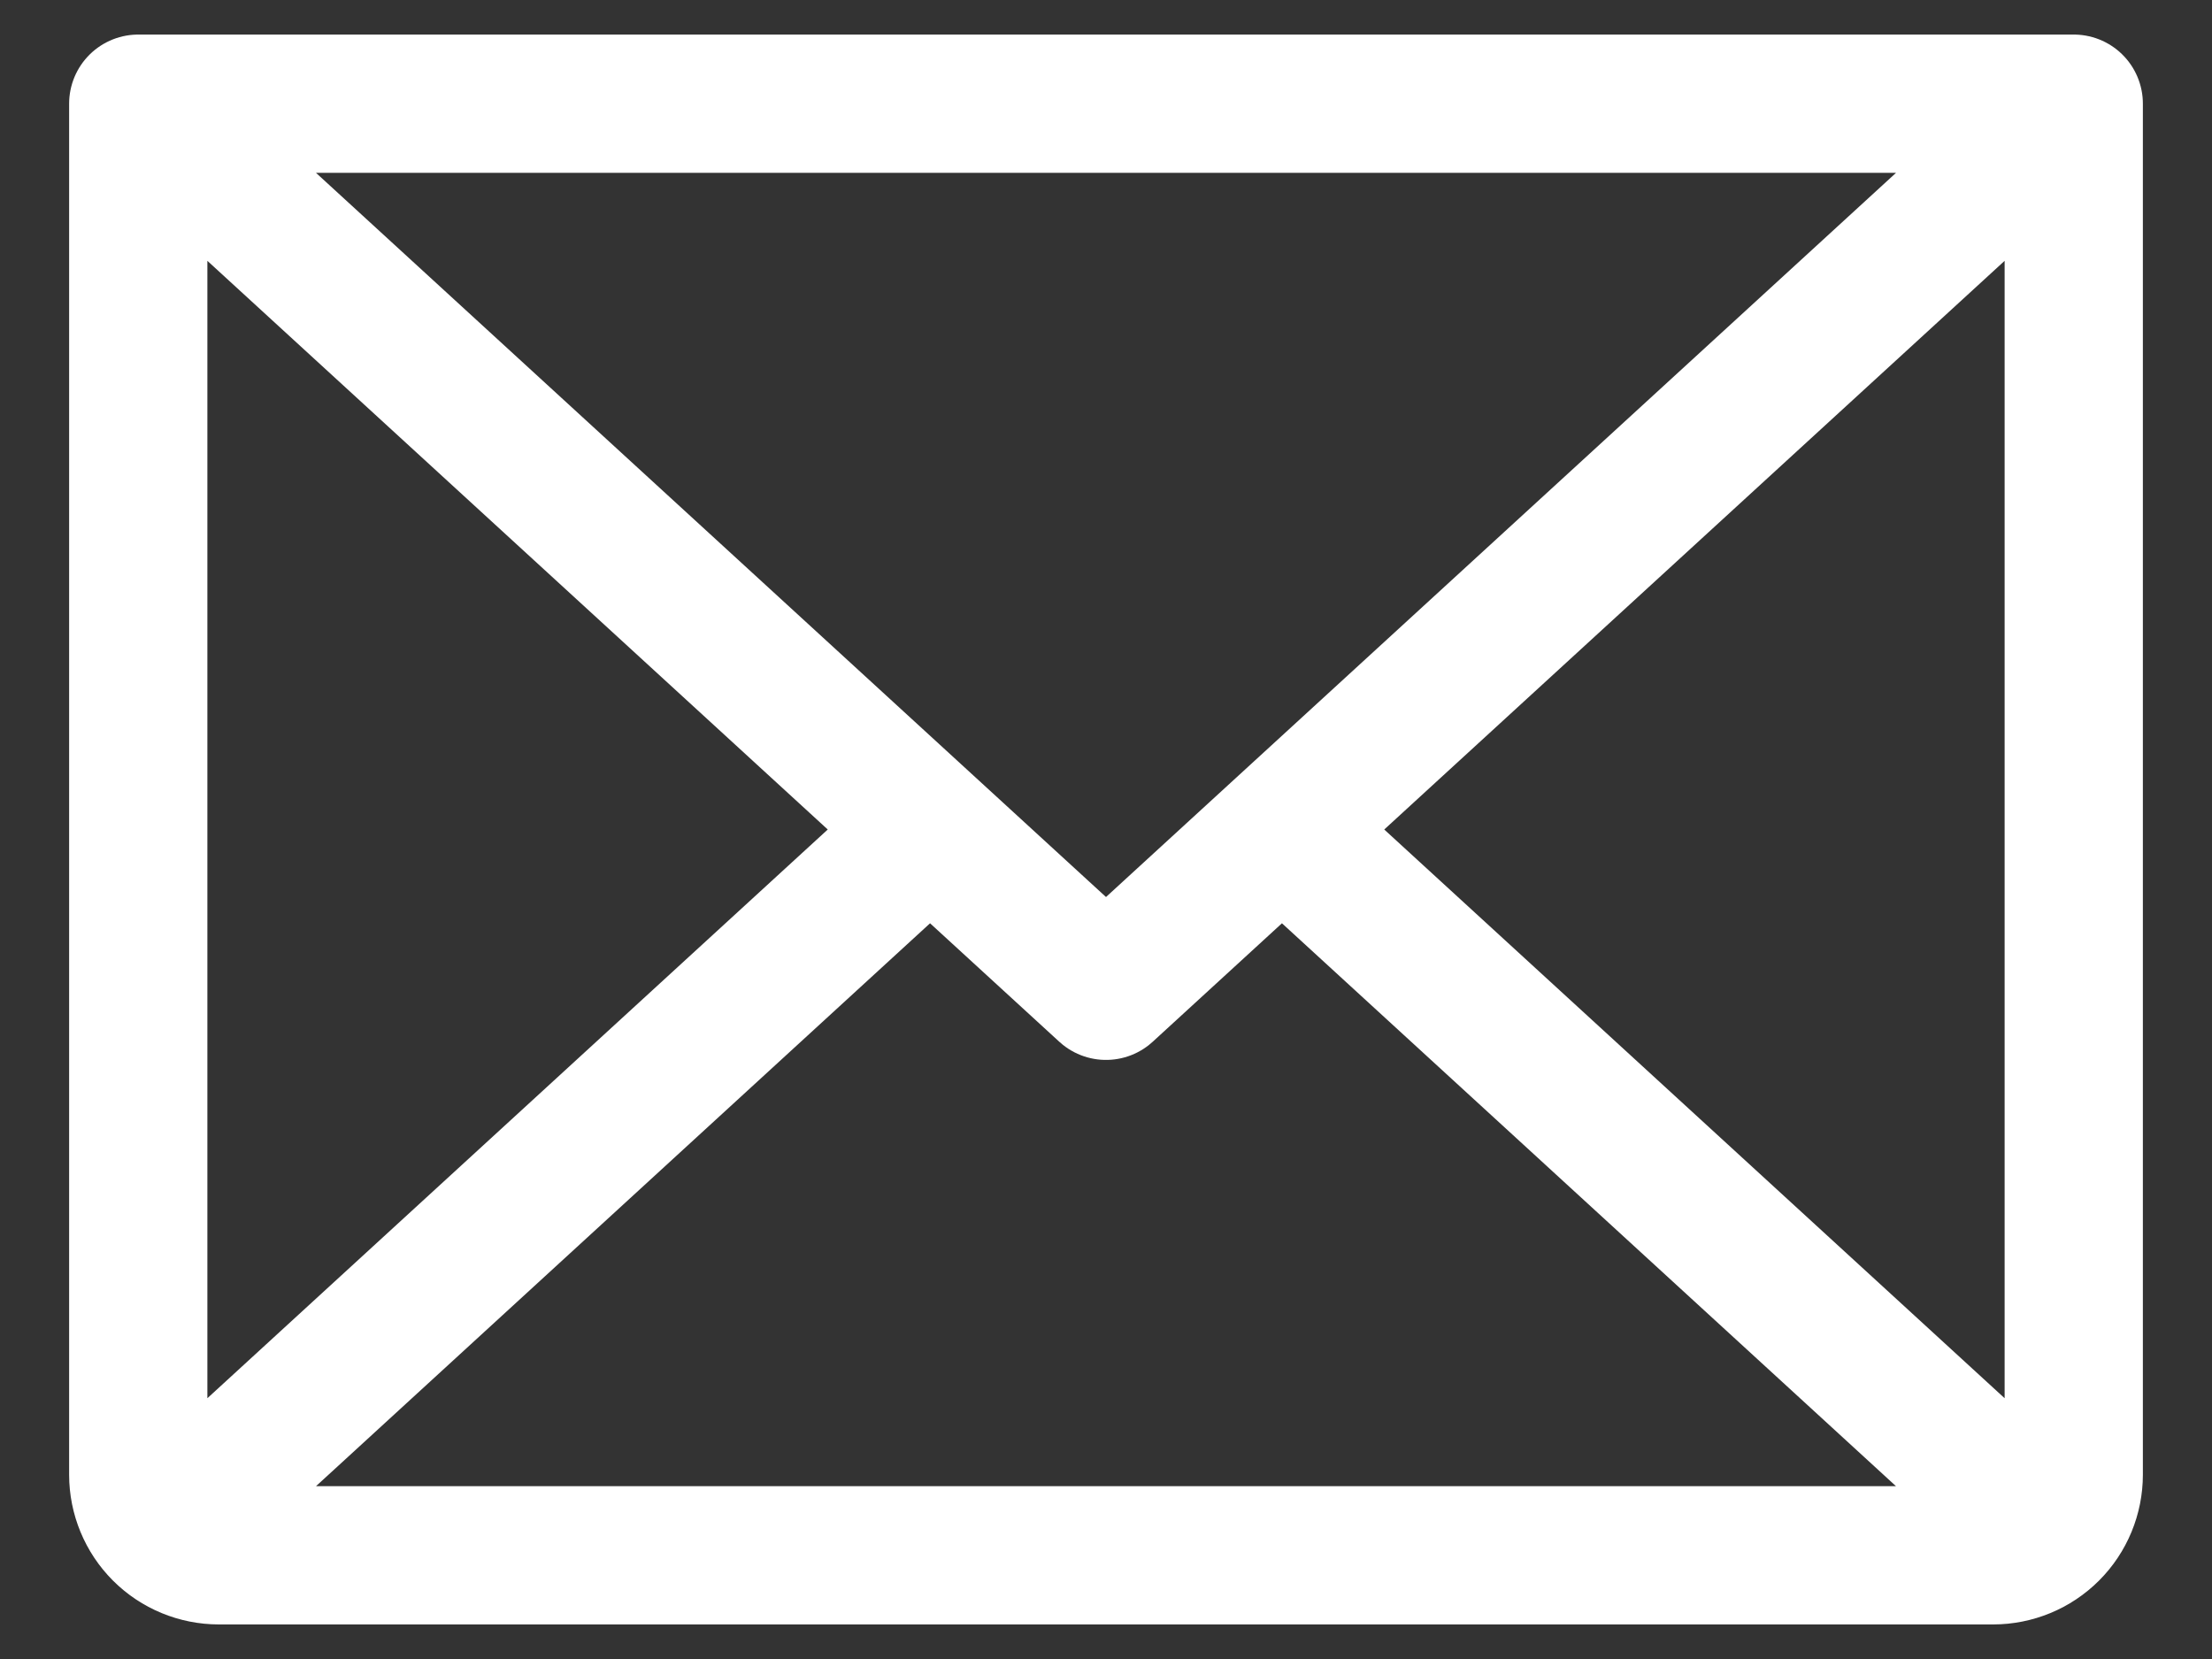
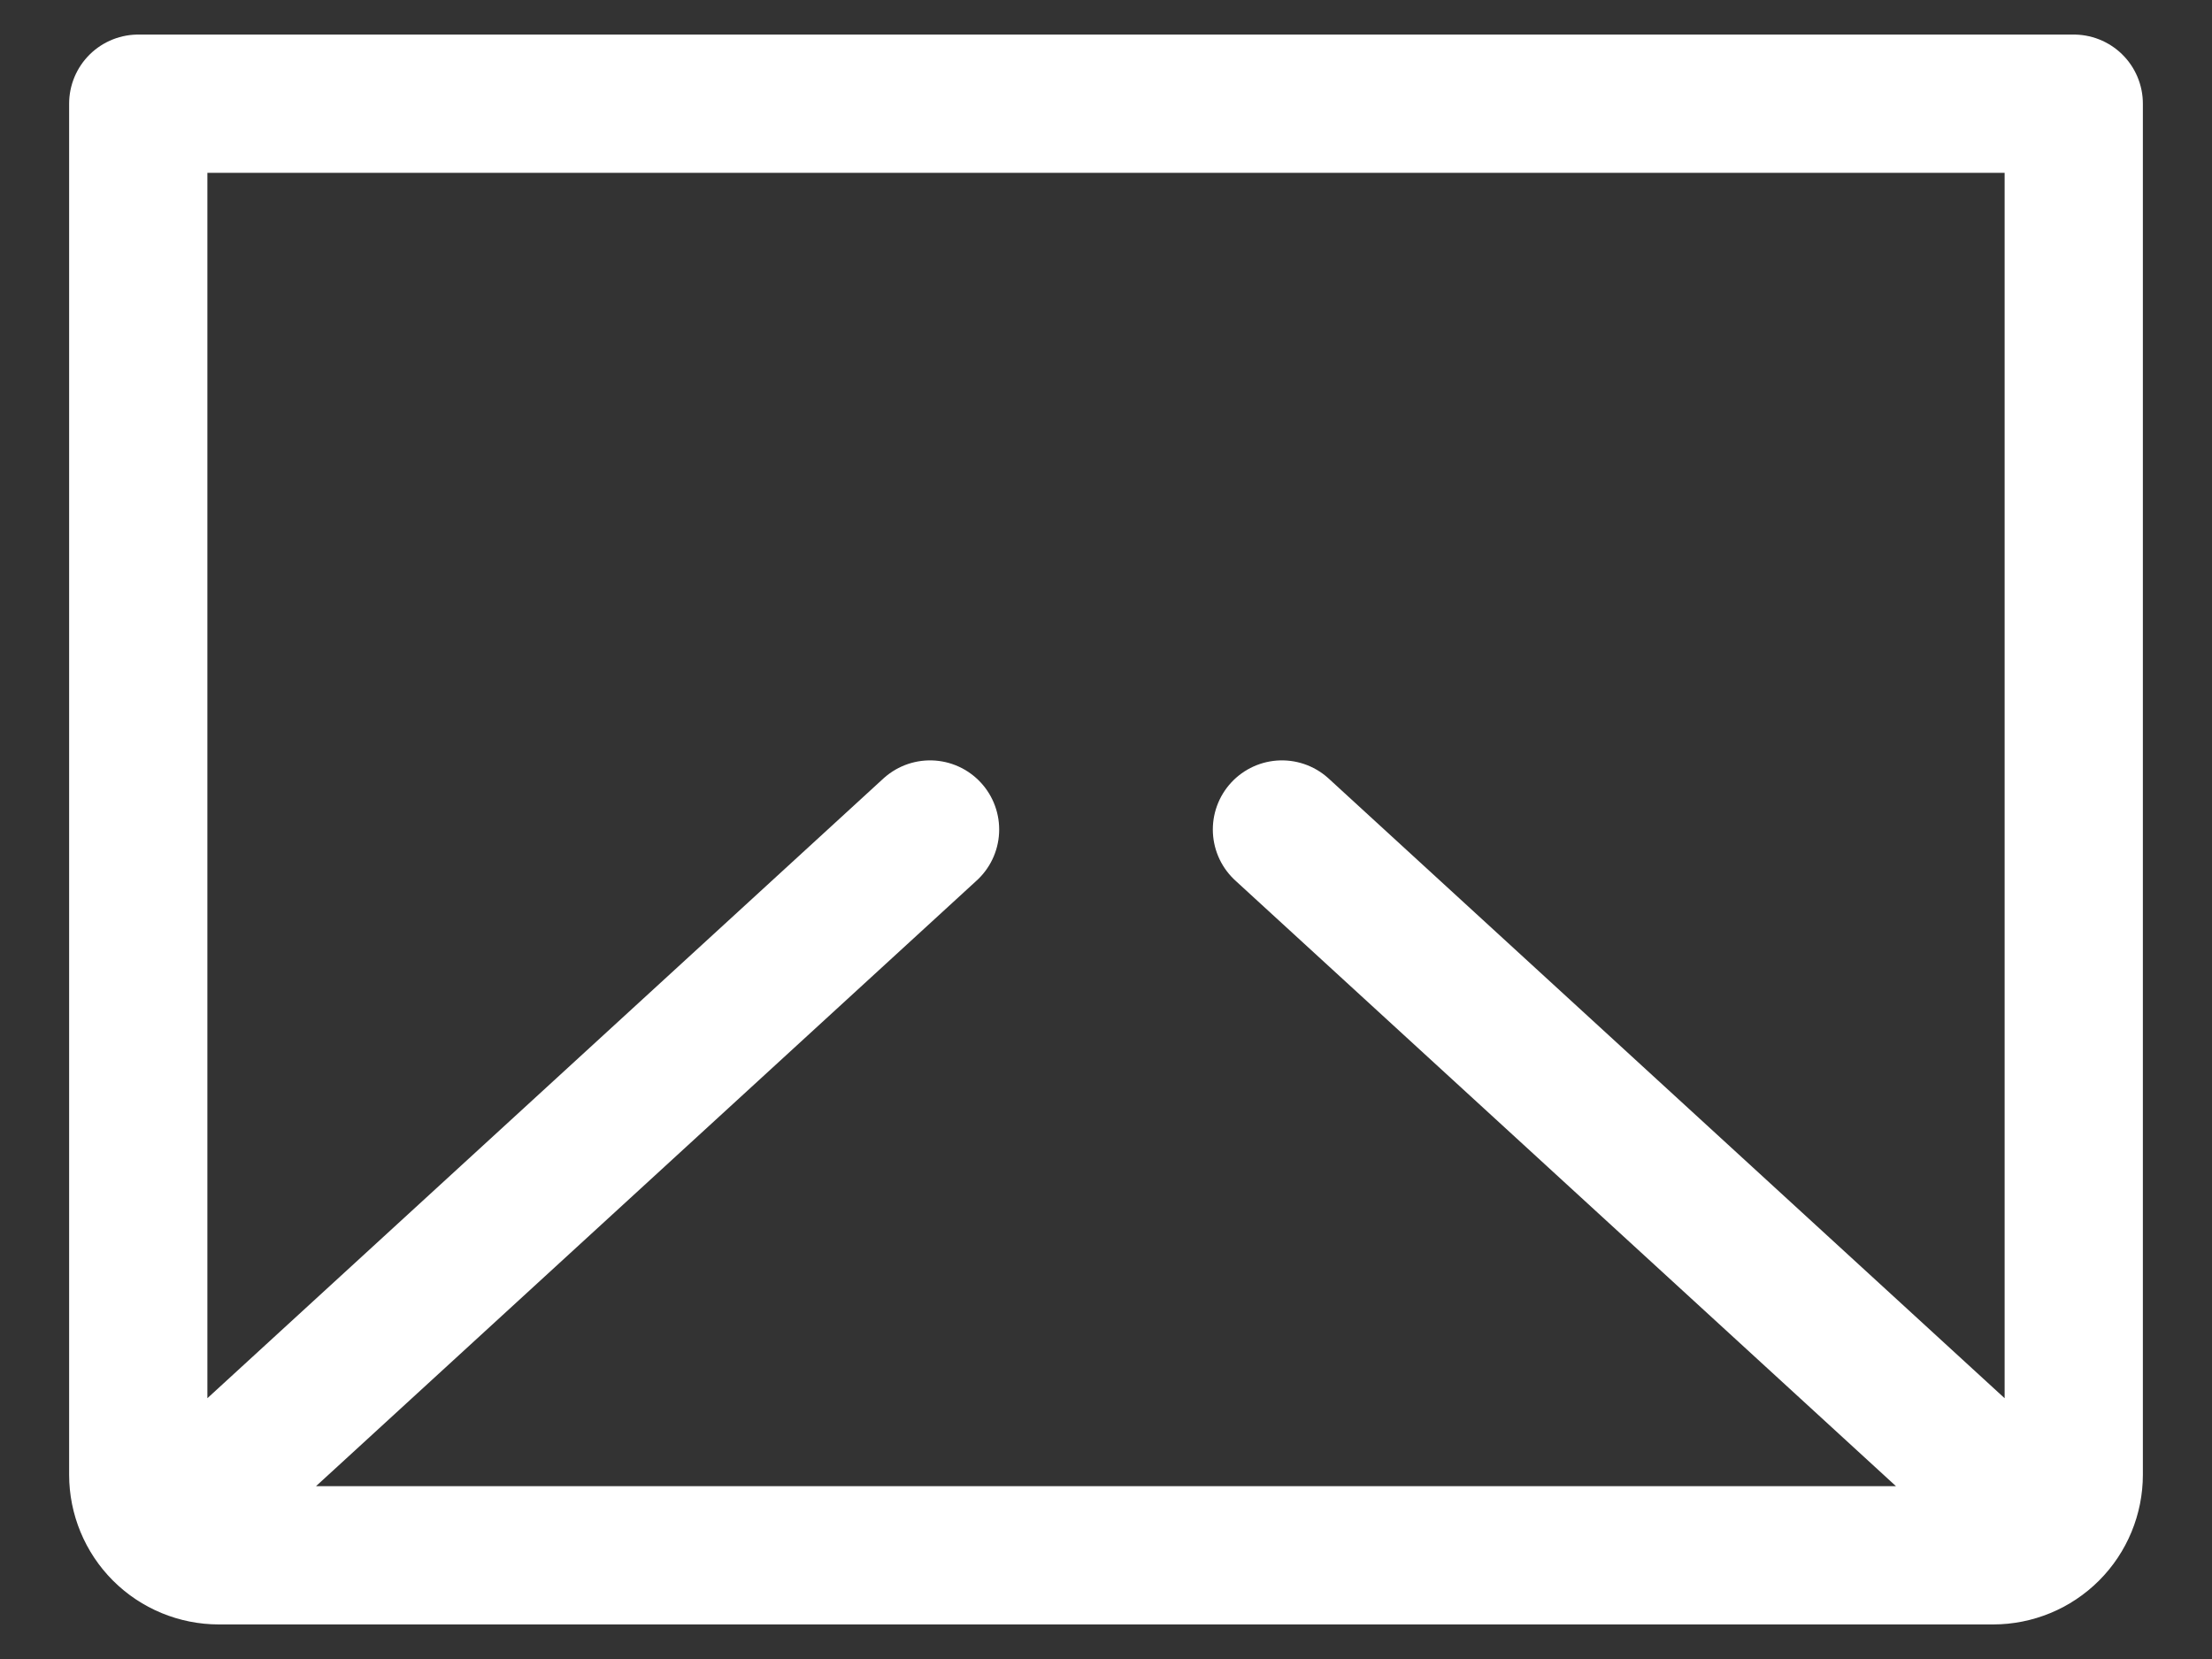
<svg xmlns="http://www.w3.org/2000/svg" width="24" height="18" viewBox="0 0 24 18" fill="none">
  <rect x="0" y="0" width="24" height="18" fill="#333333" stroke="none" />
  <g id="Icon">
-     <path id="Vector" d="M22.5 1.125L12 10.75L1.5 1.125M22.5 1.125H1.5M22.5 1.125V16C22.5 16.232 22.408 16.455 22.244 16.619C22.08 16.783 21.857 16.875 21.625 16.875H2.375C2.143 16.875 1.92 16.783 1.756 16.619C1.592 16.455 1.5 16.232 1.5 16V1.125M10.091 9L1.77 16.628M22.23 16.628L13.909 9" stroke="white" stroke-width="1.5" stroke-linecap="round" stroke-linejoin="round" />
+     <path id="Vector" d="M22.5 1.125L1.5 1.125M22.5 1.125H1.5M22.5 1.125V16C22.5 16.232 22.408 16.455 22.244 16.619C22.08 16.783 21.857 16.875 21.625 16.875H2.375C2.143 16.875 1.92 16.783 1.756 16.619C1.592 16.455 1.5 16.232 1.5 16V1.125M10.091 9L1.77 16.628M22.23 16.628L13.909 9" stroke="white" stroke-width="1.5" stroke-linecap="round" stroke-linejoin="round" />
  </g>
</svg>